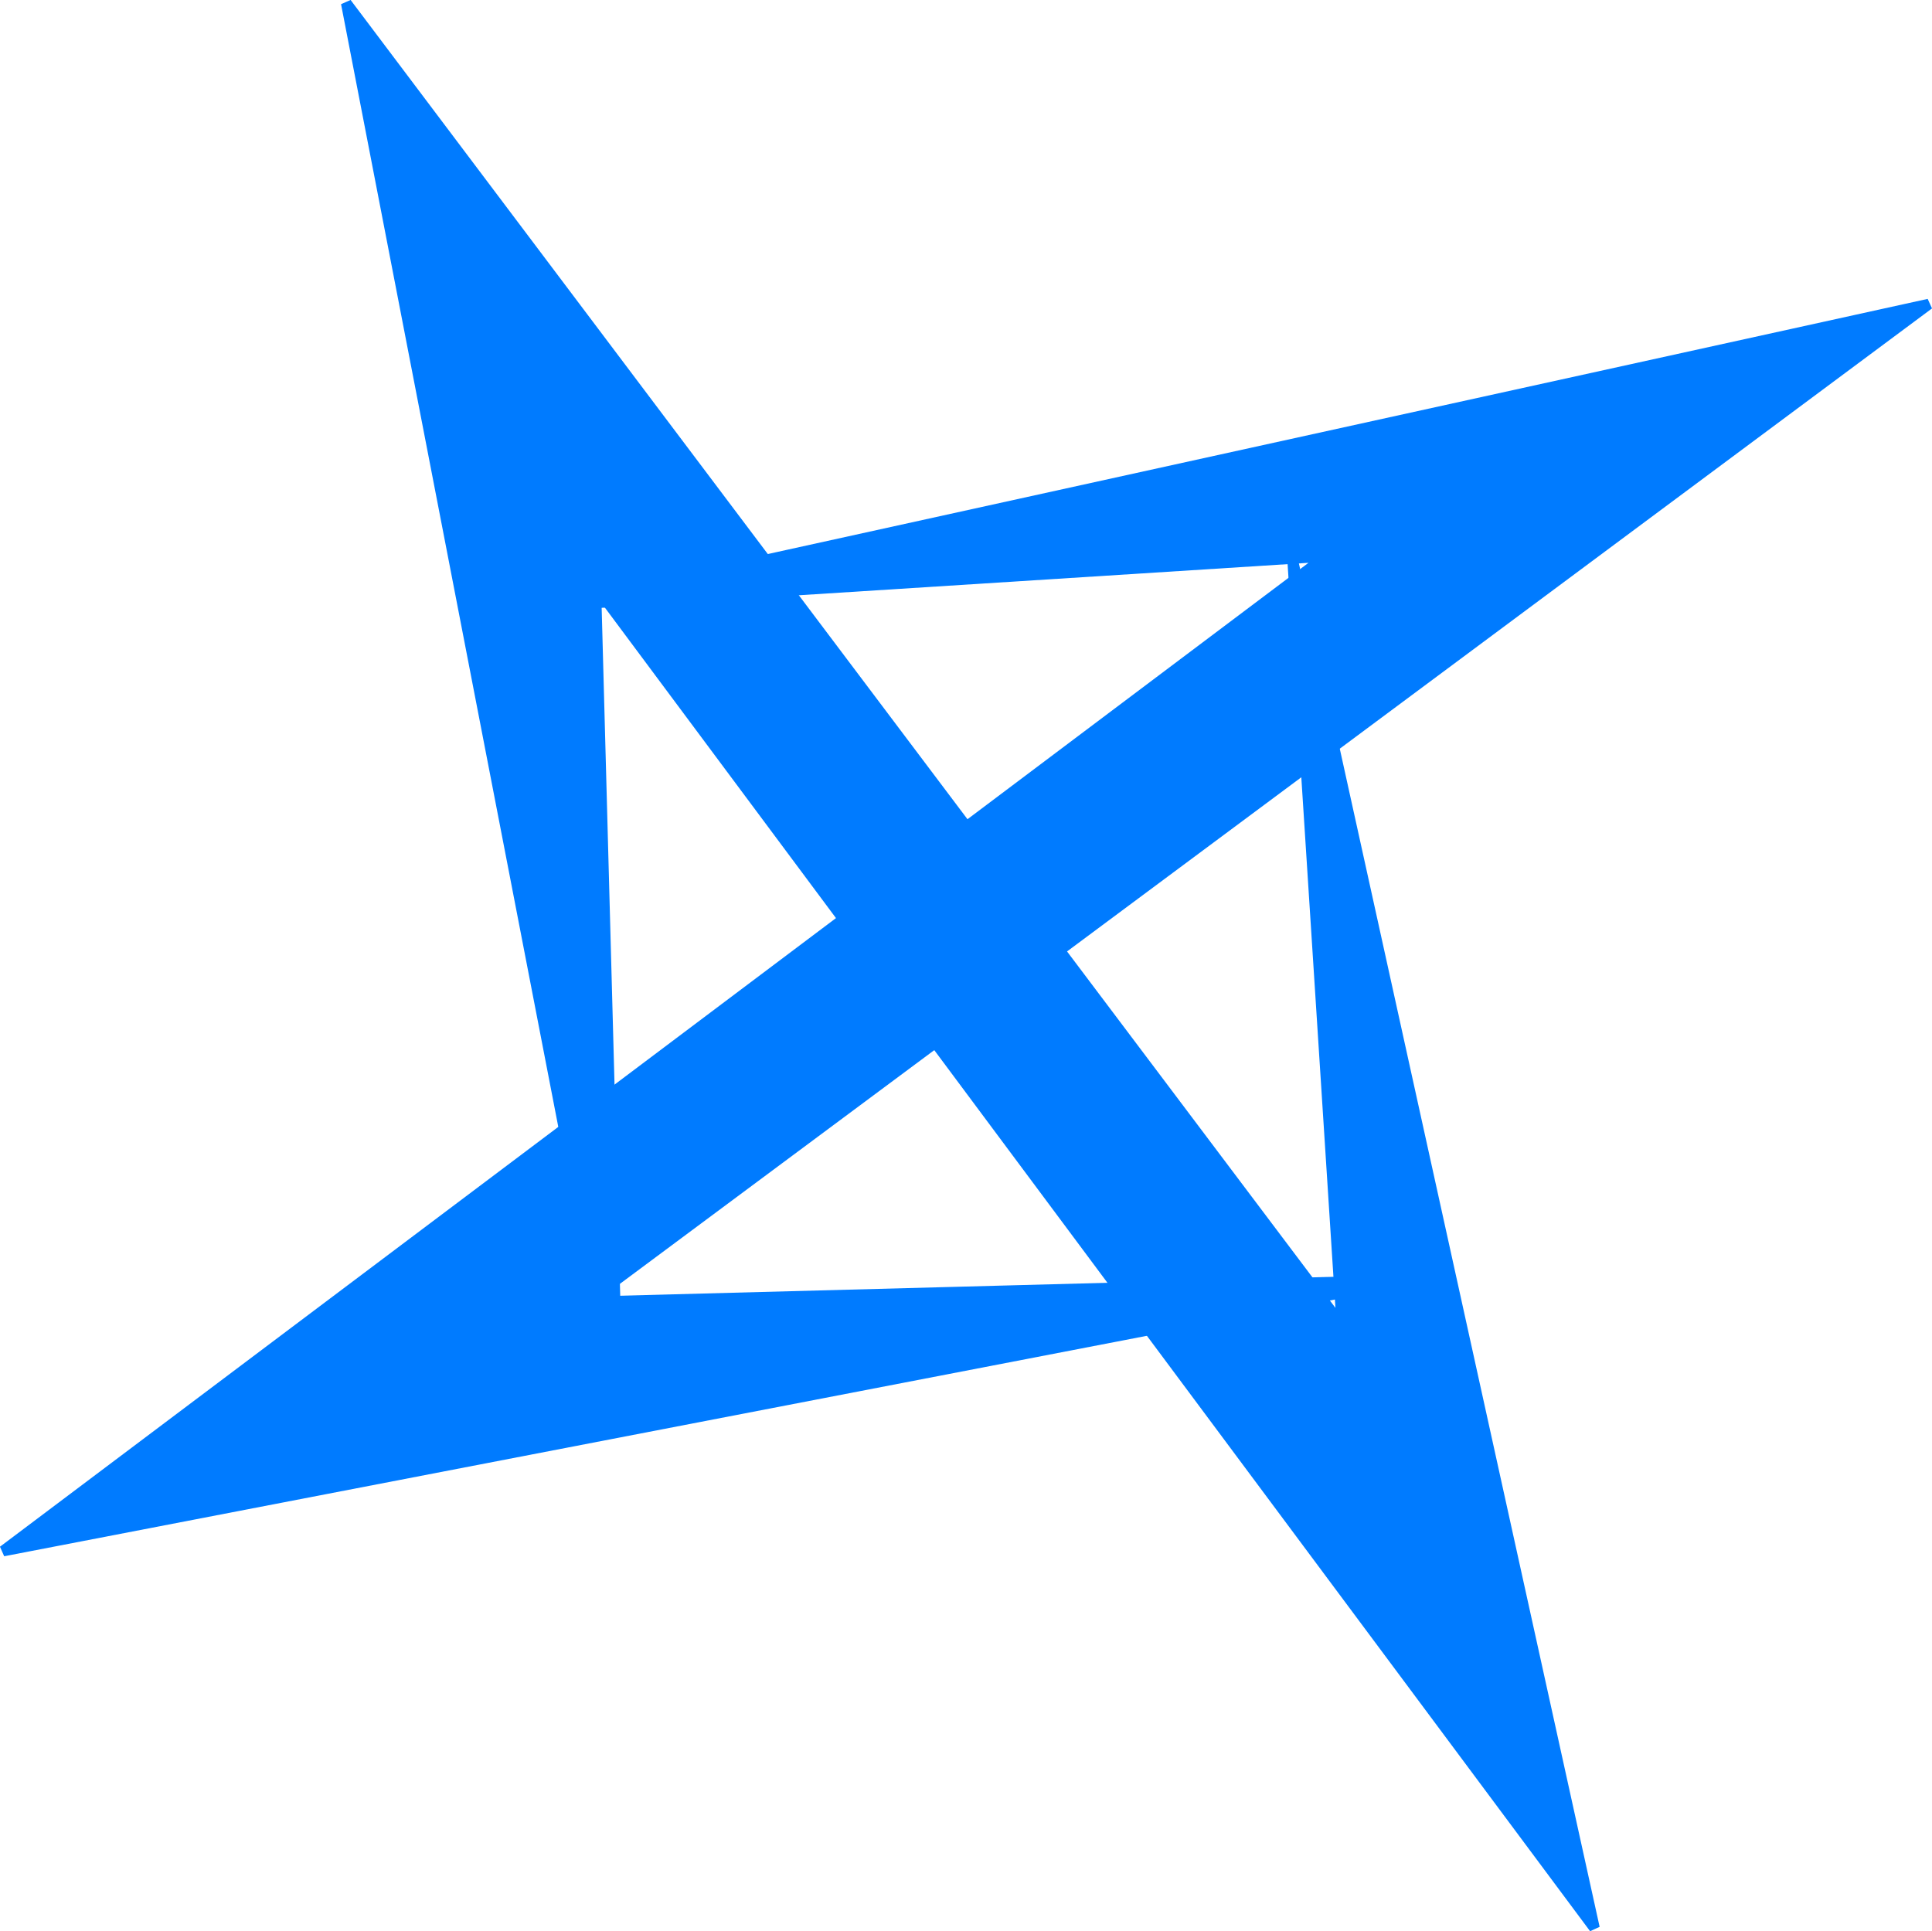
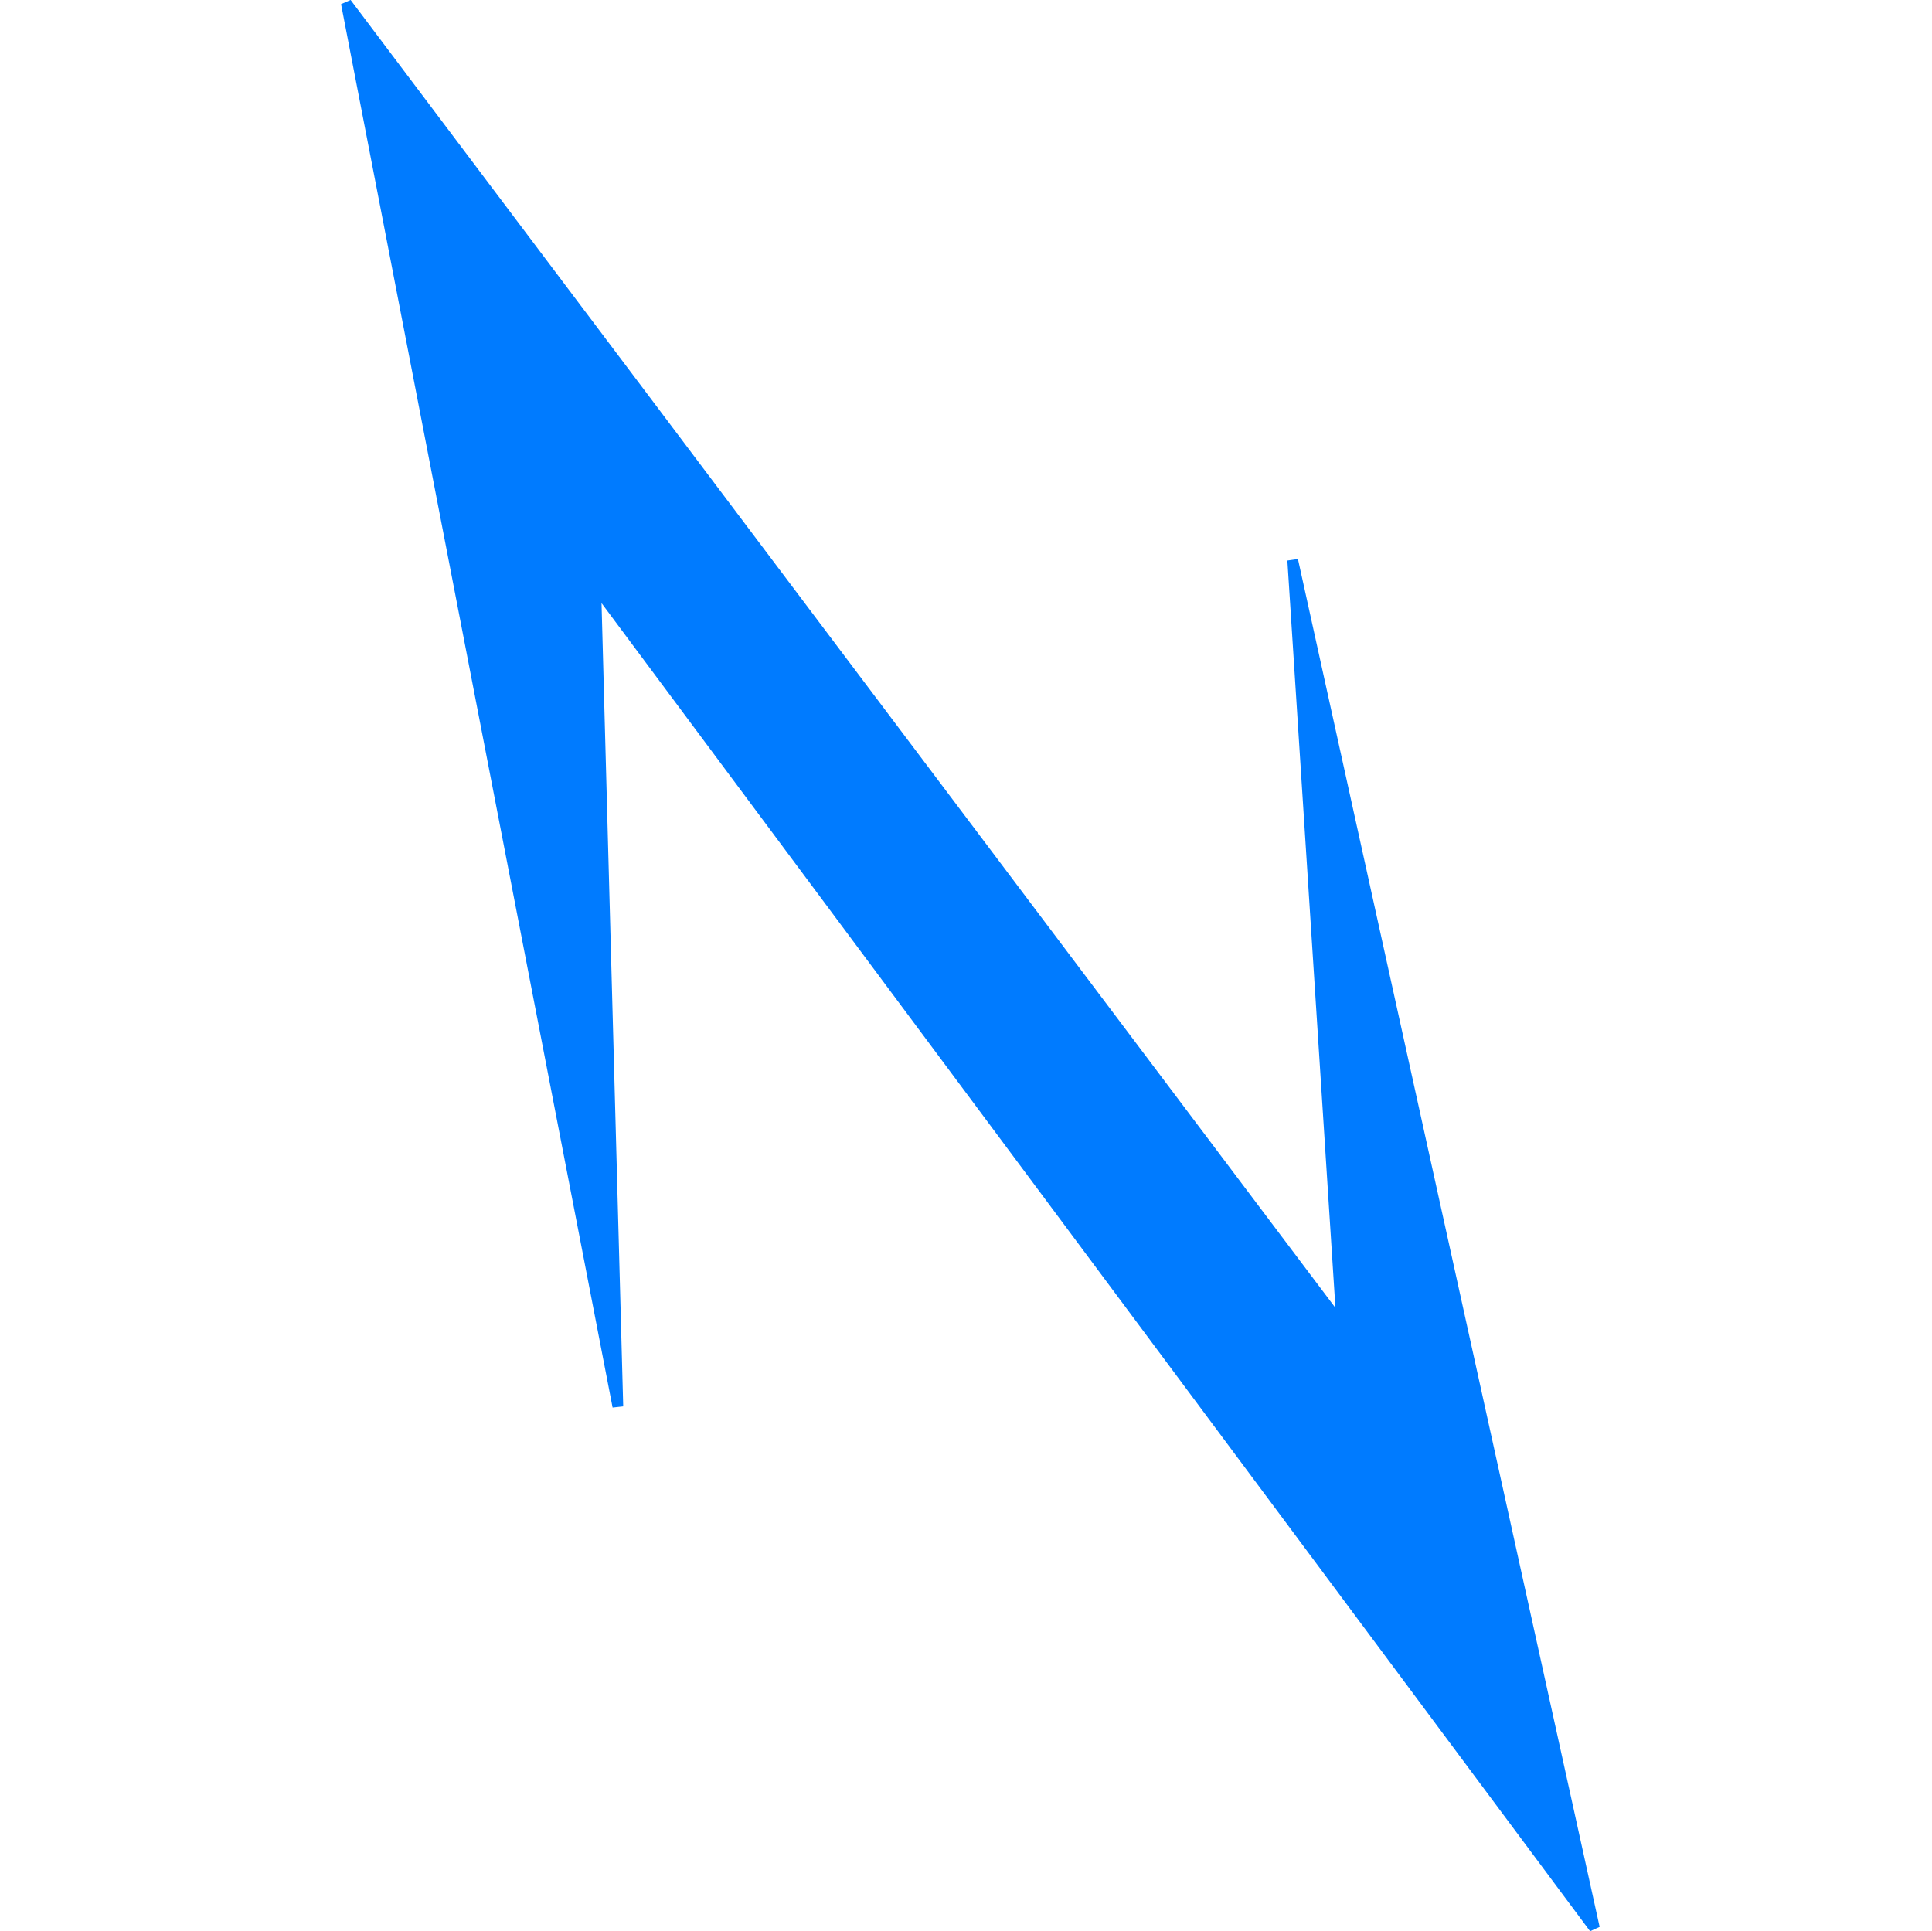
<svg xmlns="http://www.w3.org/2000/svg" xmlns:ns1="http://sodipodi.sourceforge.net/DTD/sodipodi-0.dtd" xmlns:ns2="http://www.inkscape.org/namespaces/inkscape" width="16.407mm" height="16.401mm" viewBox="0 0 16.407 16.401" version="1.1" id="svg1" ns1:docname="Neurozar_Alt_Logo_Icon.svg" ns2:version="1.3.2 (091e20e, 2023-11-25)">
  <ns1:namedview id="namedview1" pagecolor="#ffffff" bordercolor="#000000" borderopacity="0.25" ns2:showpageshadow="2" ns2:pageopacity="0.0" ns2:pagecheckerboard="0" ns2:deskcolor="#d1d1d1" ns2:document-units="mm" ns2:zoom="9.7629654" ns2:cx="26.682467" ns2:cy="38.205605" ns2:window-width="1392" ns2:window-height="1027" ns2:window-x="0" ns2:window-y="25" ns2:window-maximized="0" ns2:current-layer="svg1" />
  <defs id="defs1" />
  <g id="layer1" transform="translate(-26.435,-193.987)">
    <g id="g1">
-       <path style="fill:#007bff;stroke:#007bff;stroke-width:0.091;stroke-opacity:1;fill-opacity:1" d="m 26.462,207.16 11.92,-2.3 -6.966,0.185 11.399,-8.475 -11.618,2.556 6.499,-0.414 z" id="path1-2-8-6-3-5-6-2-8-4" />
      <path style="fill:#007bff;stroke:#007bff;stroke-width:0.091;stroke-opacity:1;fill-opacity:1" d="m 29.376,194.014 2.306,11.919 -0.188,-6.966 8.481,11.395 -2.562,-11.617 0.418,6.499 z" id="path1-2-8-6-3-5-6-2-8-7" />
    </g>
  </g>
</svg>